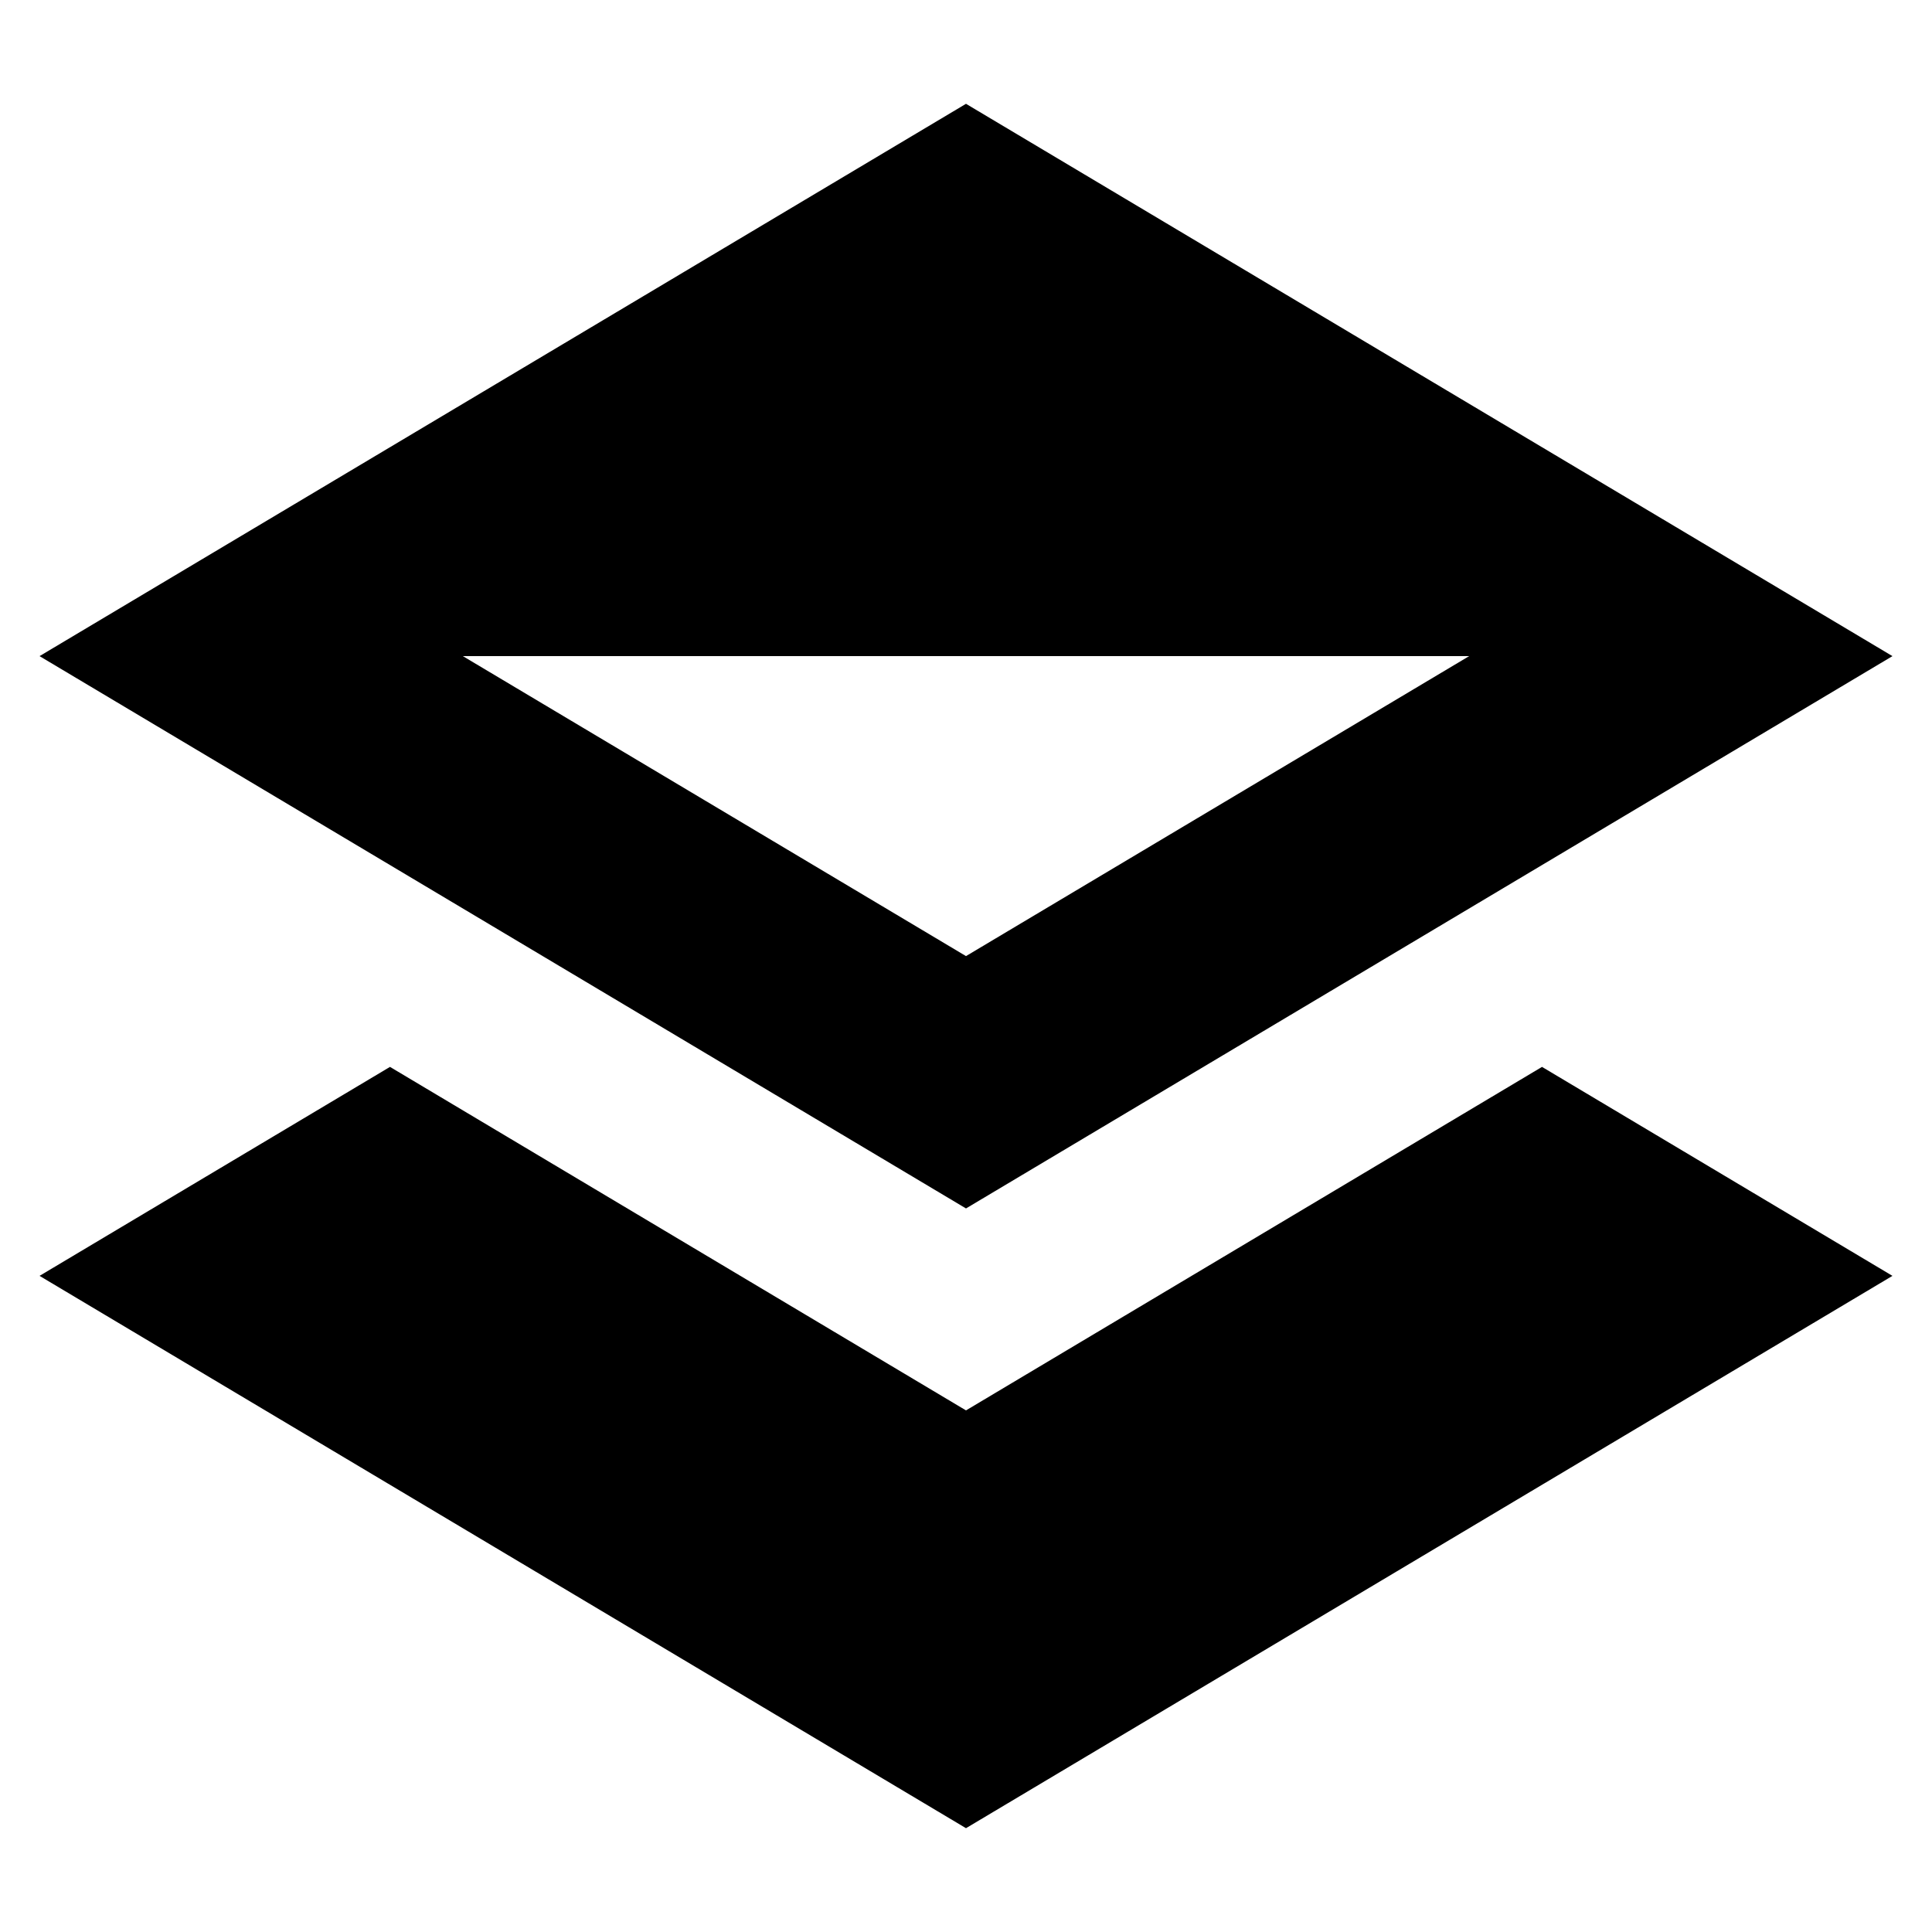
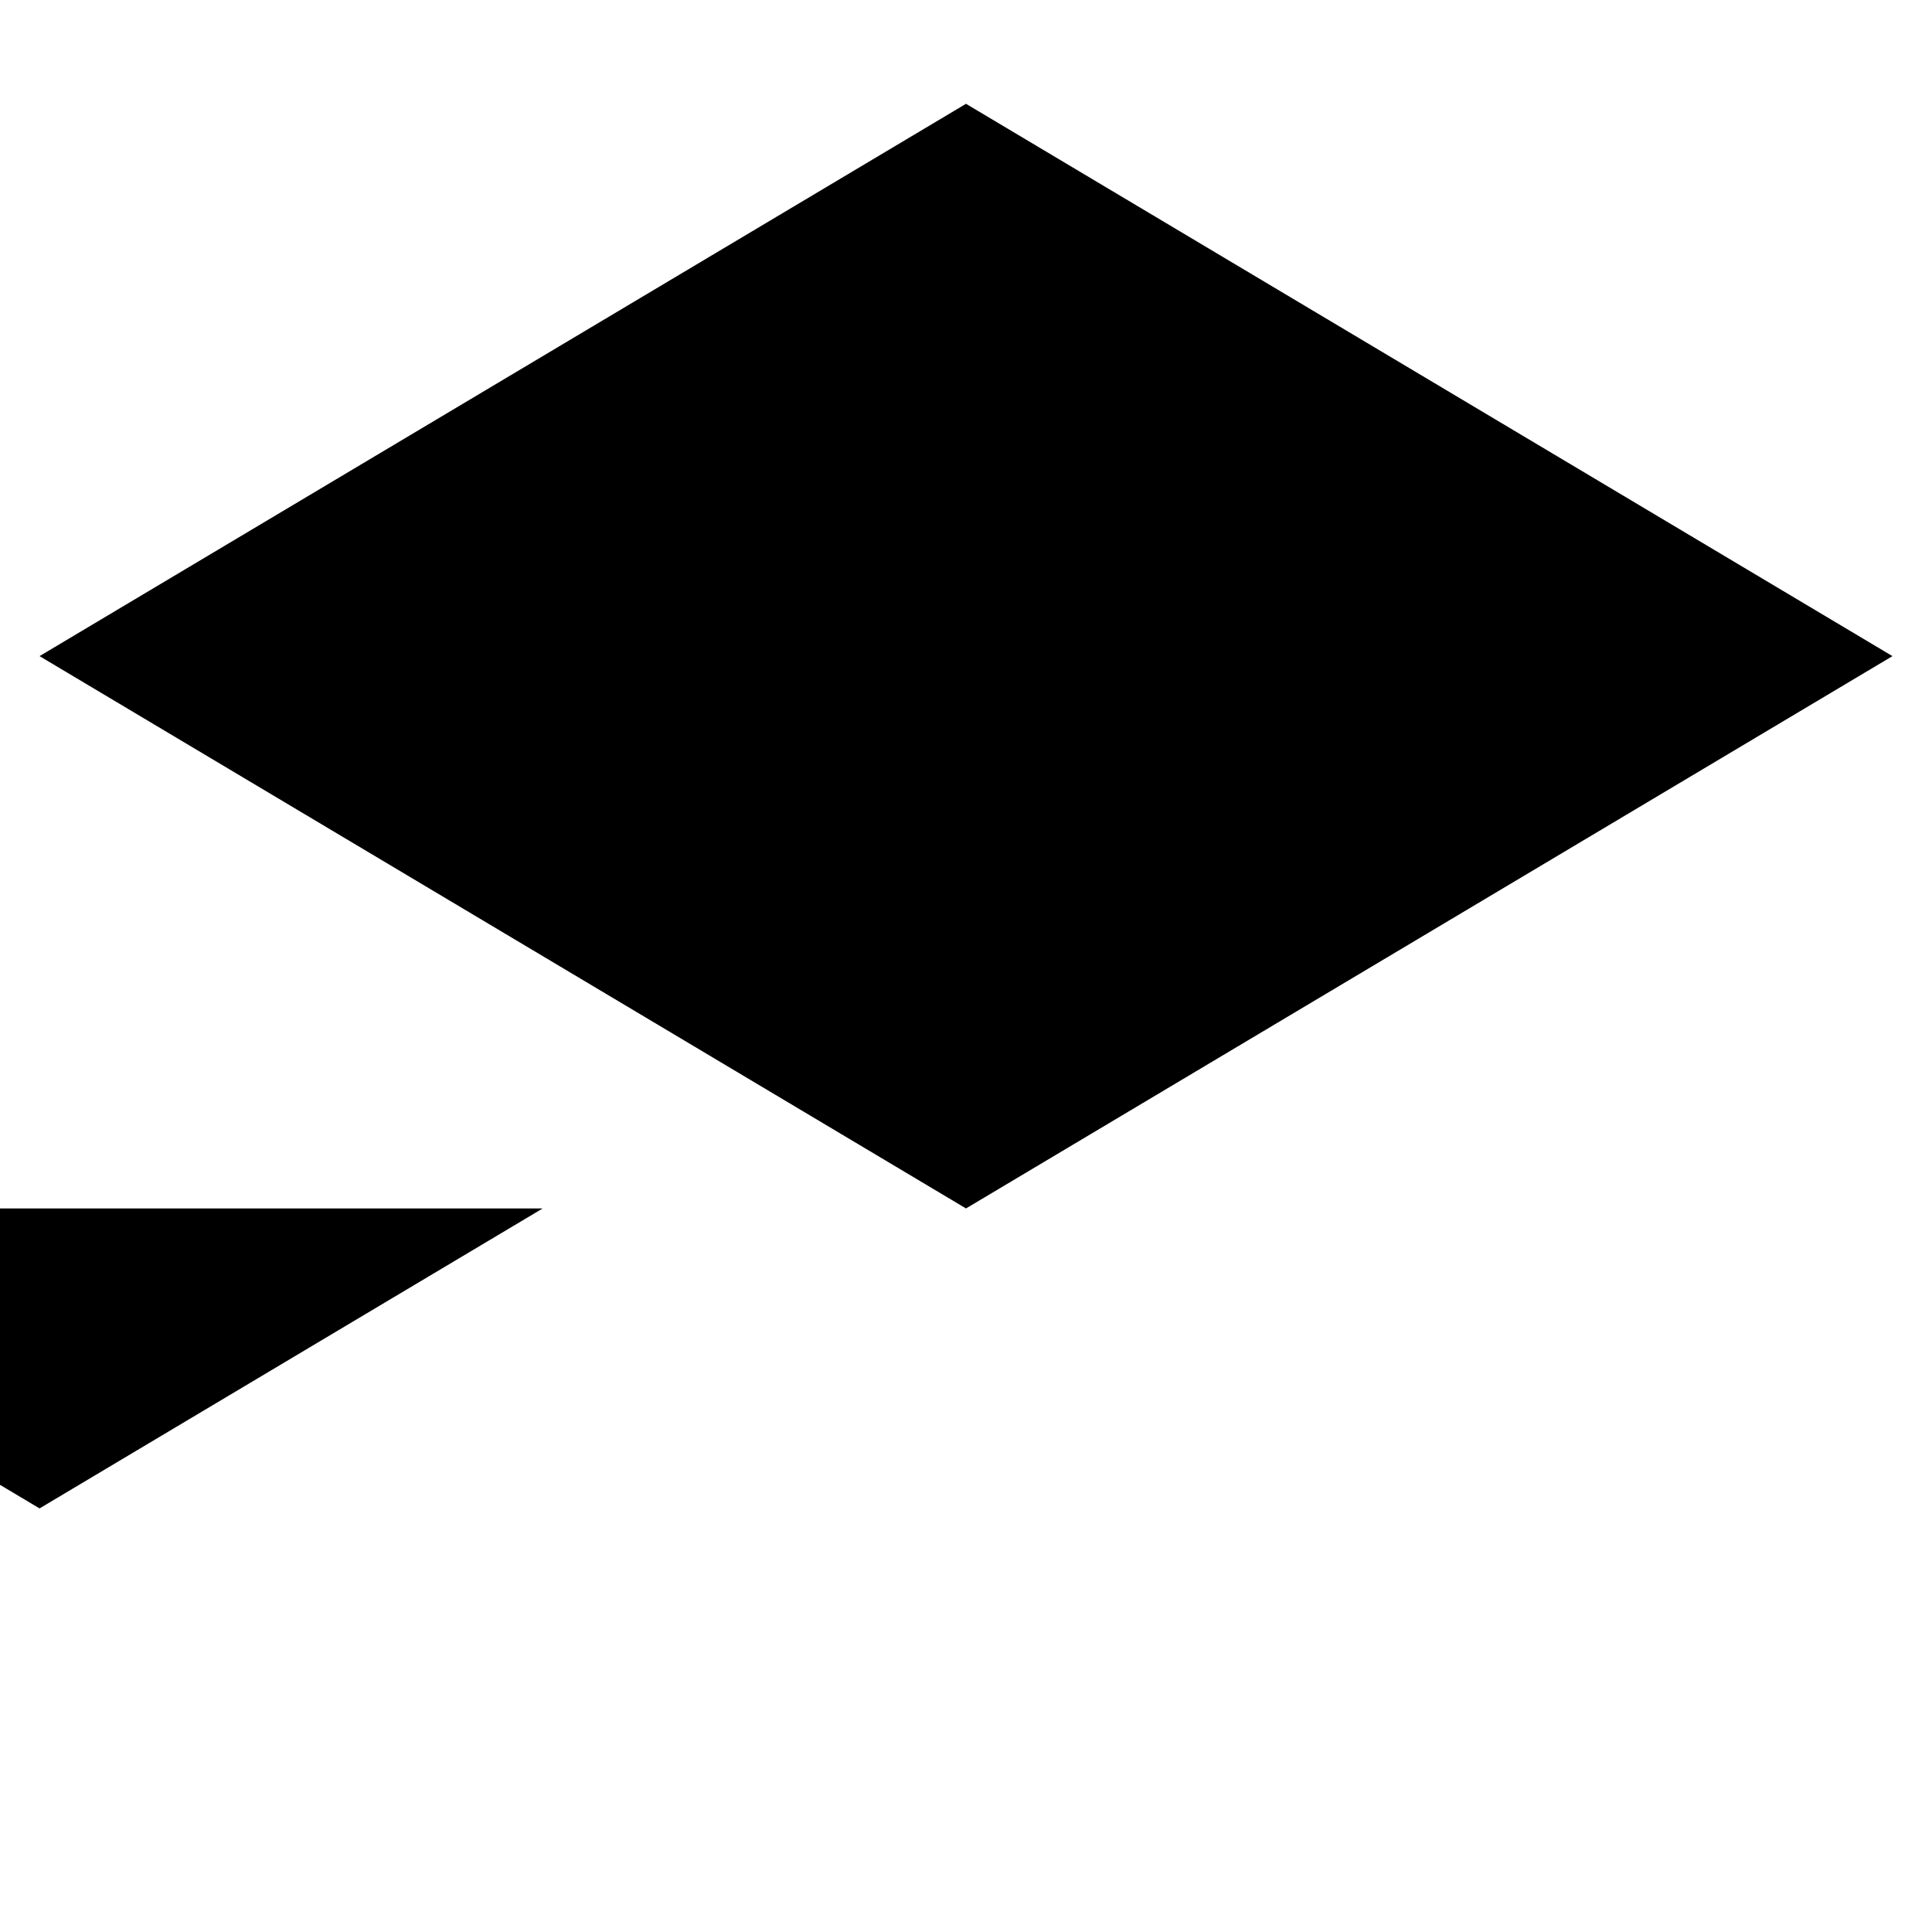
<svg xmlns="http://www.w3.org/2000/svg" fill="#000000" width="800px" height="800px" version="1.1" viewBox="144 144 512 512">
  <g>
-     <path d="m645.52 317.88-245.52-146.37-245.52 146.37 245.52 146.37zm-112.18 0-133.34 79.496-133.34-79.496z" />
-     <path d="m400 517.77-152.65-91.031-92.871 55.379 245.52 146.37 245.52-146.37-92.871-55.379z" />
+     <path d="m645.52 317.88-245.52-146.37-245.52 146.37 245.52 146.37m-112.18 0-133.34 79.496-133.34-79.496z" />
  </g>
</svg>